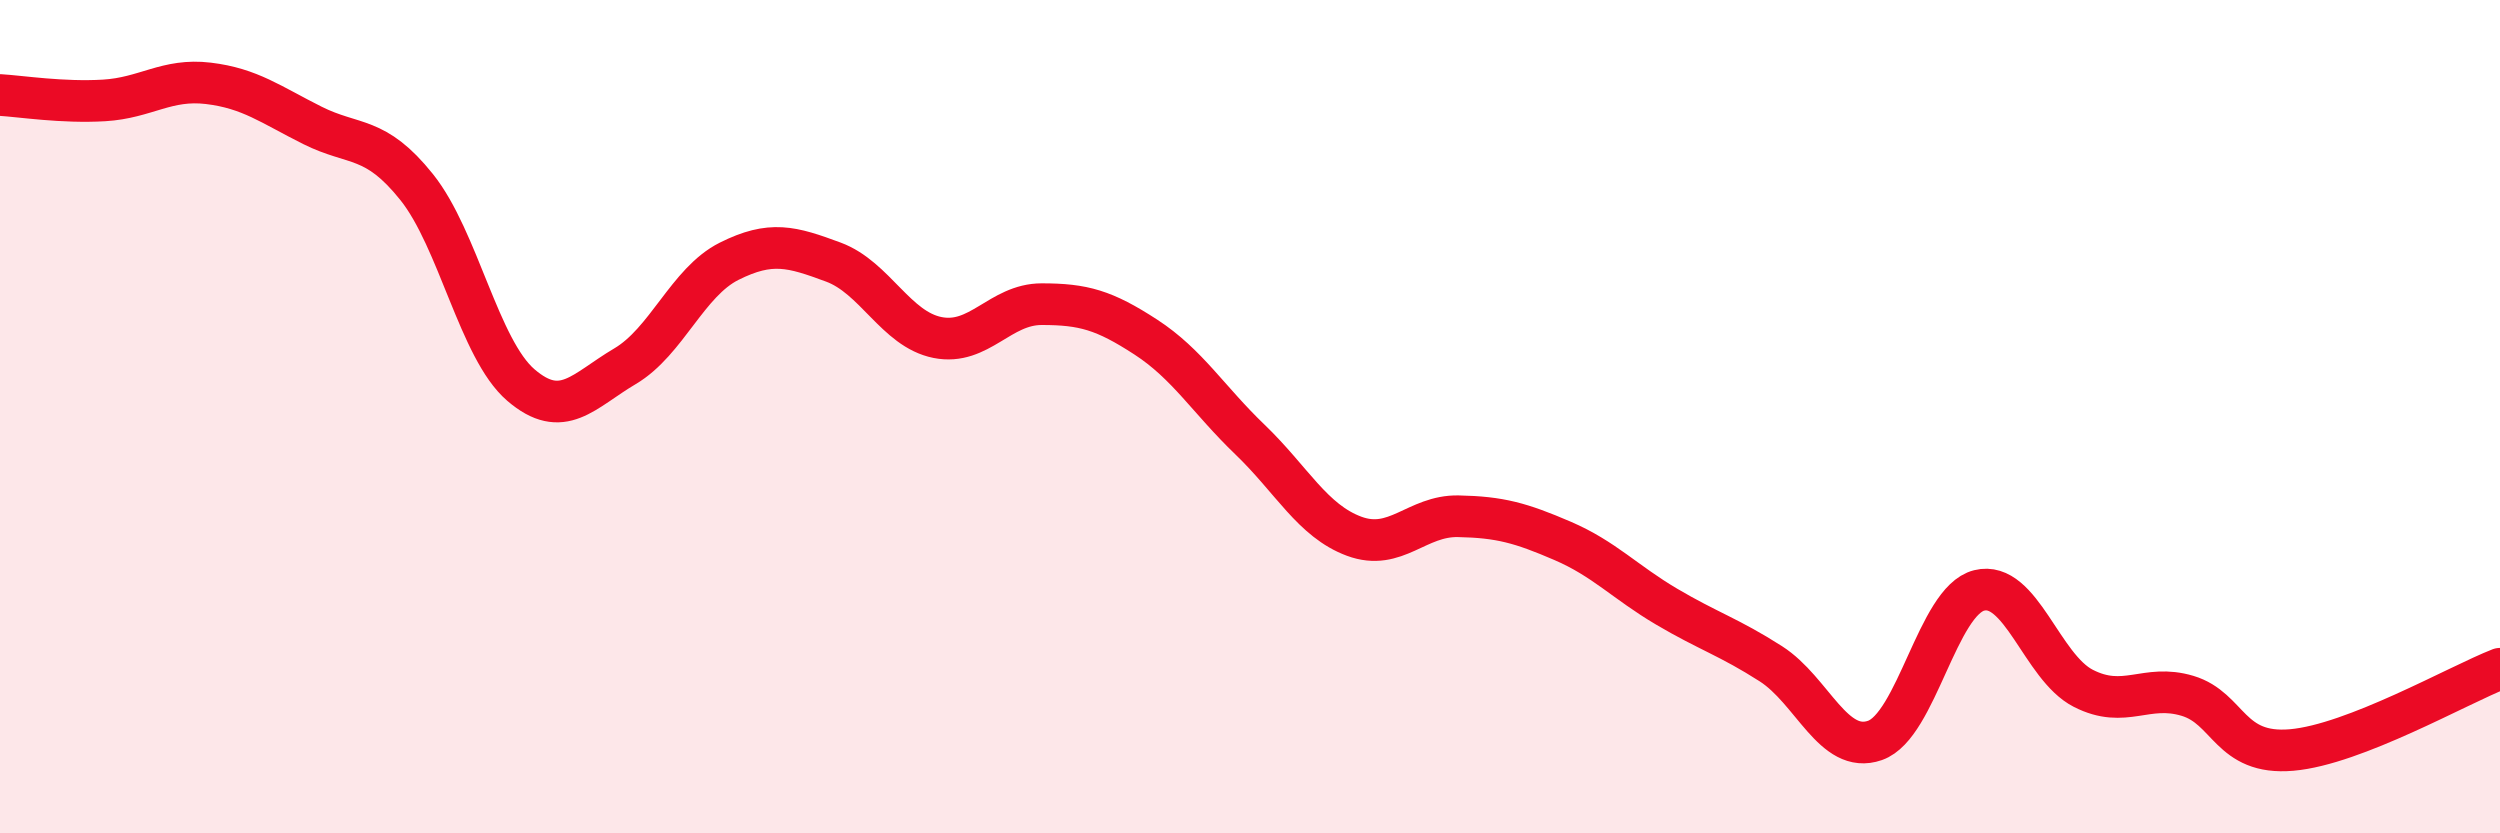
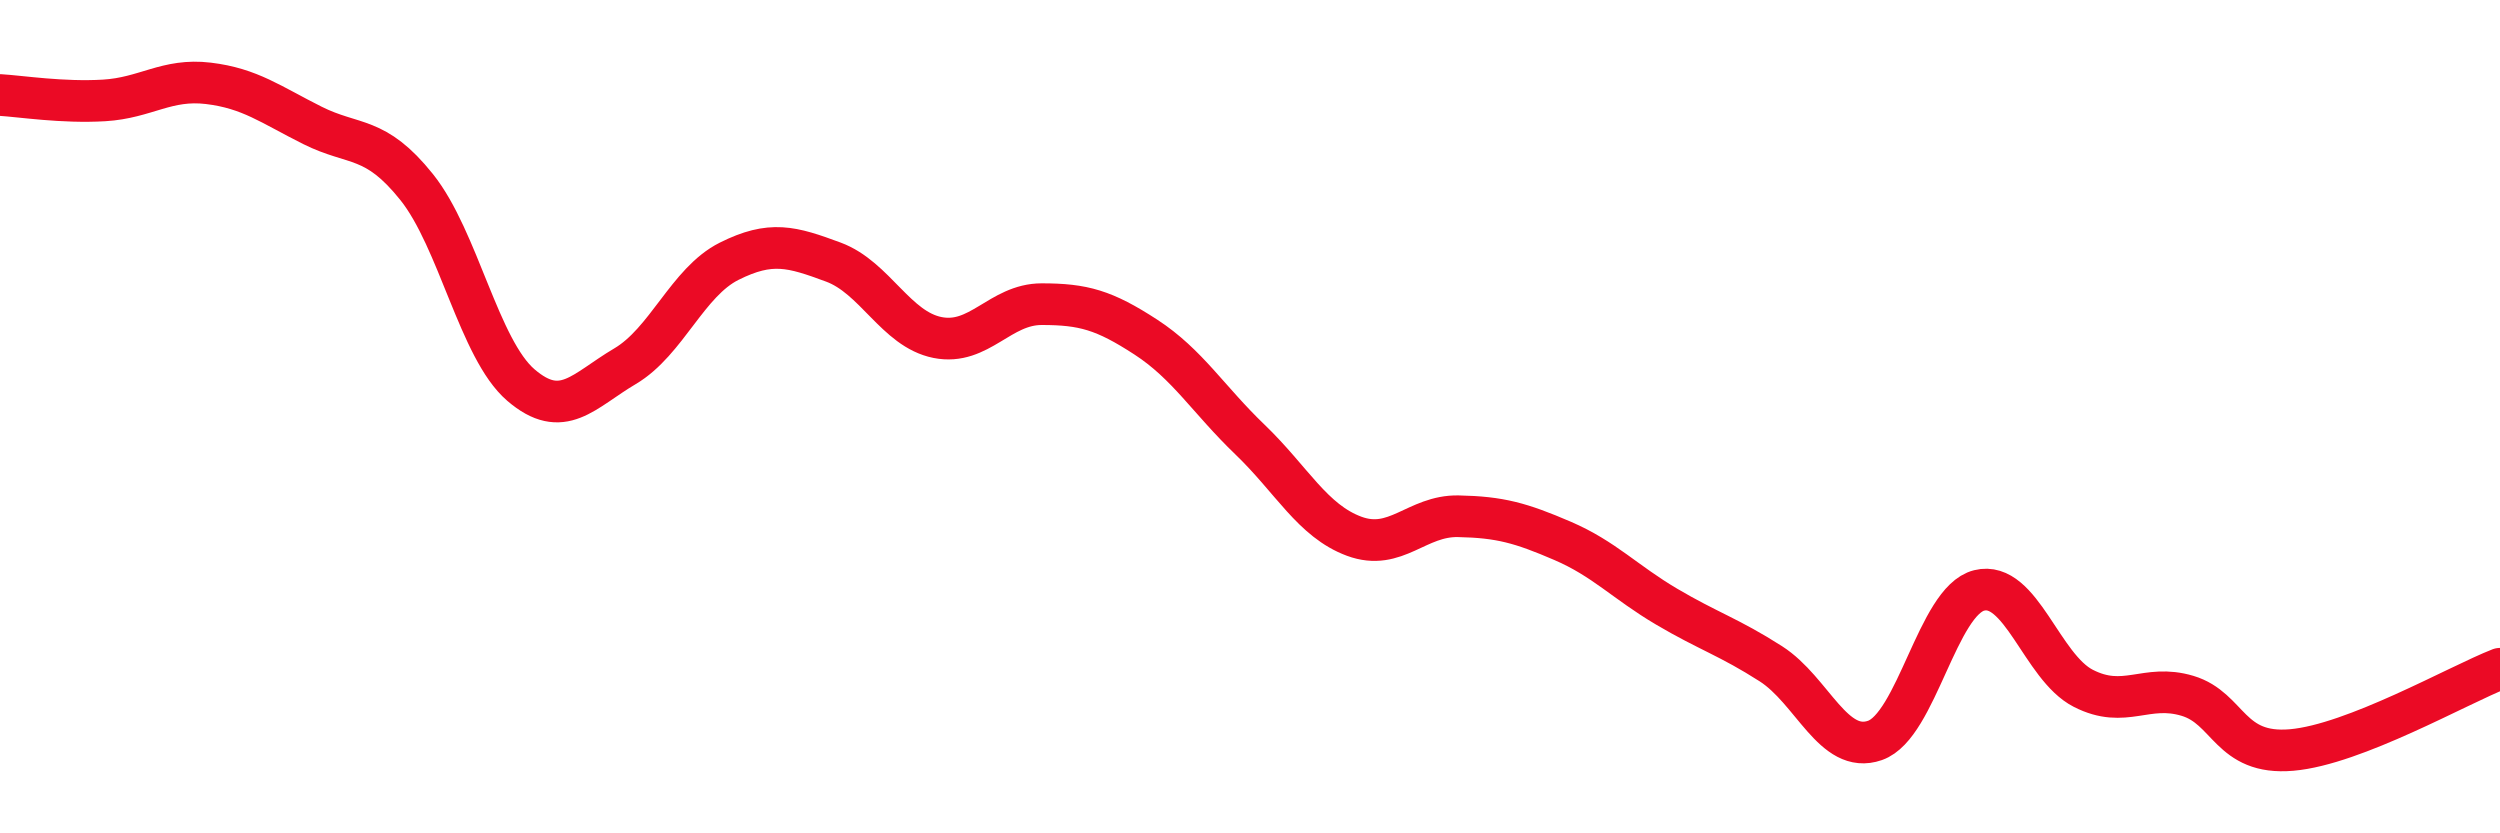
<svg xmlns="http://www.w3.org/2000/svg" width="60" height="20" viewBox="0 0 60 20">
-   <path d="M 0,2.28 C 0.5,2.31 1.5,2.47 2.5,2.41 C 3.5,2.35 4,1.88 5,2 C 6,2.12 6.5,2.51 7.5,3.01 C 8.5,3.51 9,3.24 10,4.49 C 11,5.74 11.5,8.38 12.5,9.24 C 13.5,10.1 14,9.38 15,8.79 C 16,8.2 16.5,6.77 17.5,6.27 C 18.5,5.77 19,5.92 20,6.29 C 21,6.66 21.5,7.9 22.5,8.1 C 23.5,8.3 24,7.3 25,7.3 C 26,7.3 26.5,7.44 27.5,8.09 C 28.5,8.74 29,9.59 30,10.55 C 31,11.51 31.5,12.5 32.5,12.87 C 33.5,13.24 34,12.37 35,12.39 C 36,12.41 36.5,12.55 37.5,12.98 C 38.5,13.41 39,13.97 40,14.56 C 41,15.15 41.5,15.29 42.5,15.93 C 43.5,16.57 44,18.12 45,17.77 C 46,17.42 46.5,14.42 47.5,14.17 C 48.5,13.92 49,16.01 50,16.52 C 51,17.03 51.5,16.4 52.5,16.7 C 53.5,17 53.5,18.13 55,18 C 56.5,17.87 59,16.44 60,16.05L60 20L0 20Z" fill="#EB0A25" opacity="0.1" stroke-linecap="round" stroke-linejoin="round" />
  <path d="M 0,2.28 C 0.5,2.31 1.5,2.47 2.5,2.41 C 3.5,2.35 4,1.88 5,2 C 6,2.12 6.5,2.51 7.5,3.01 C 8.5,3.51 9,3.24 10,4.49 C 11,5.74 11.5,8.38 12.5,9.24 C 13.5,10.1 14,9.38 15,8.79 C 16,8.2 16.5,6.77 17.5,6.27 C 18.5,5.77 19,5.92 20,6.29 C 21,6.66 21.5,7.9 22.5,8.1 C 23.5,8.3 24,7.3 25,7.3 C 26,7.3 26.5,7.44 27.5,8.09 C 28.5,8.74 29,9.59 30,10.55 C 31,11.51 31.5,12.5 32.5,12.87 C 33.5,13.24 34,12.37 35,12.39 C 36,12.41 36.5,12.55 37.5,12.98 C 38.5,13.41 39,13.97 40,14.56 C 41,15.15 41.5,15.29 42.5,15.93 C 43.5,16.57 44,18.12 45,17.77 C 46,17.42 46.5,14.42 47.5,14.17 C 48.5,13.92 49,16.01 50,16.52 C 51,17.03 51.5,16.4 52.5,16.7 C 53.5,17 53.5,18.13 55,18 C 56.5,17.87 59,16.44 60,16.05" stroke="#EB0A25" stroke-width="1" fill="none" stroke-linecap="round" stroke-linejoin="round" />
</svg>